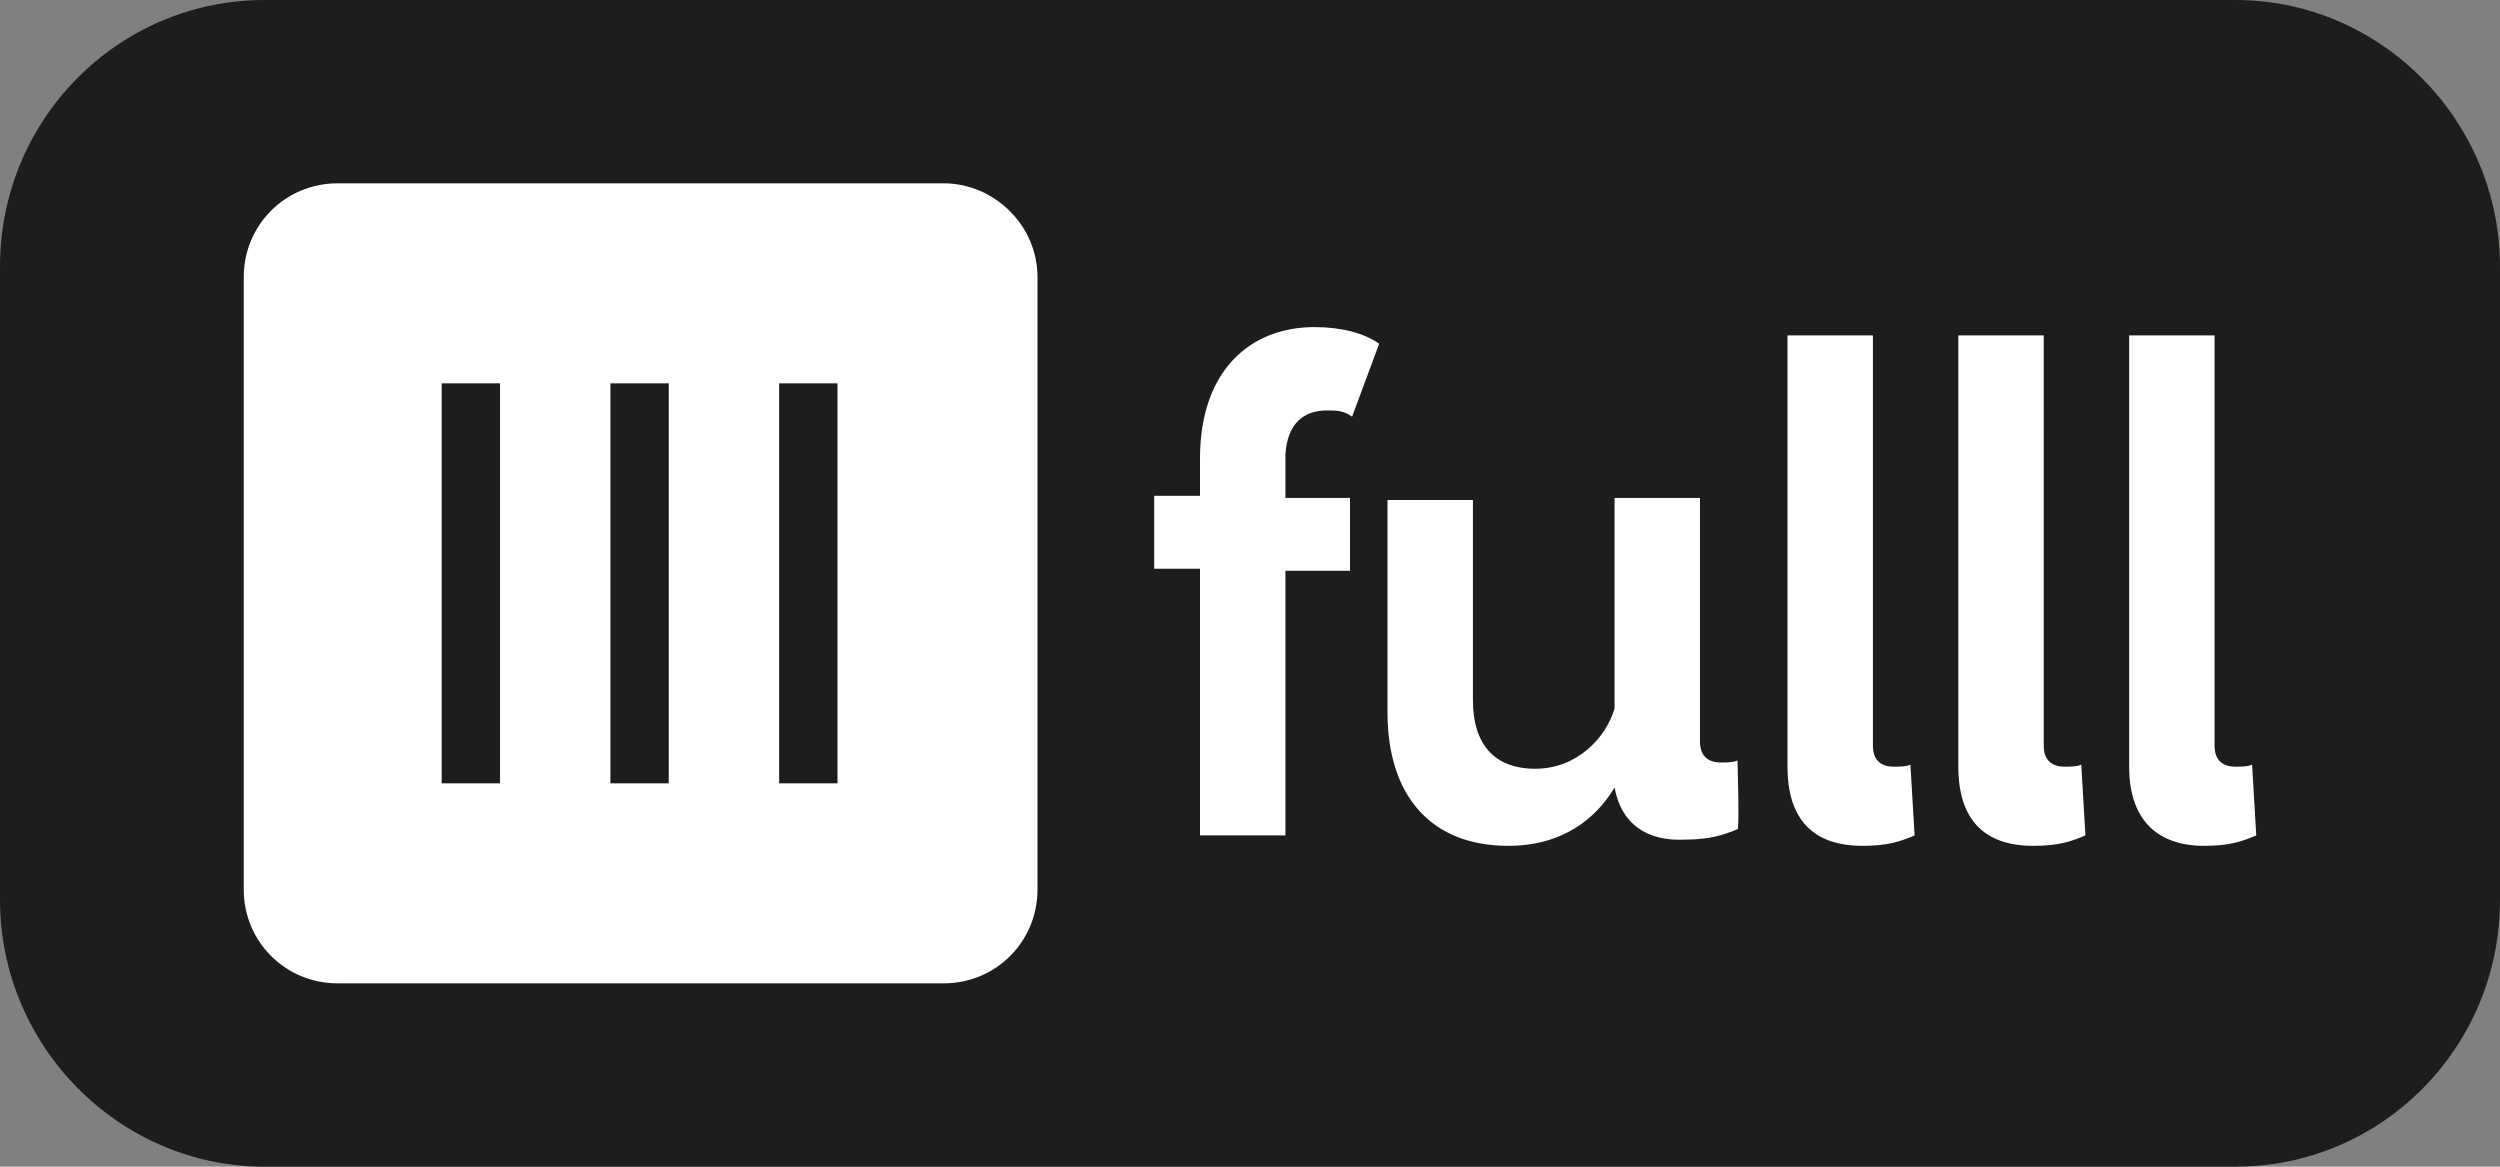
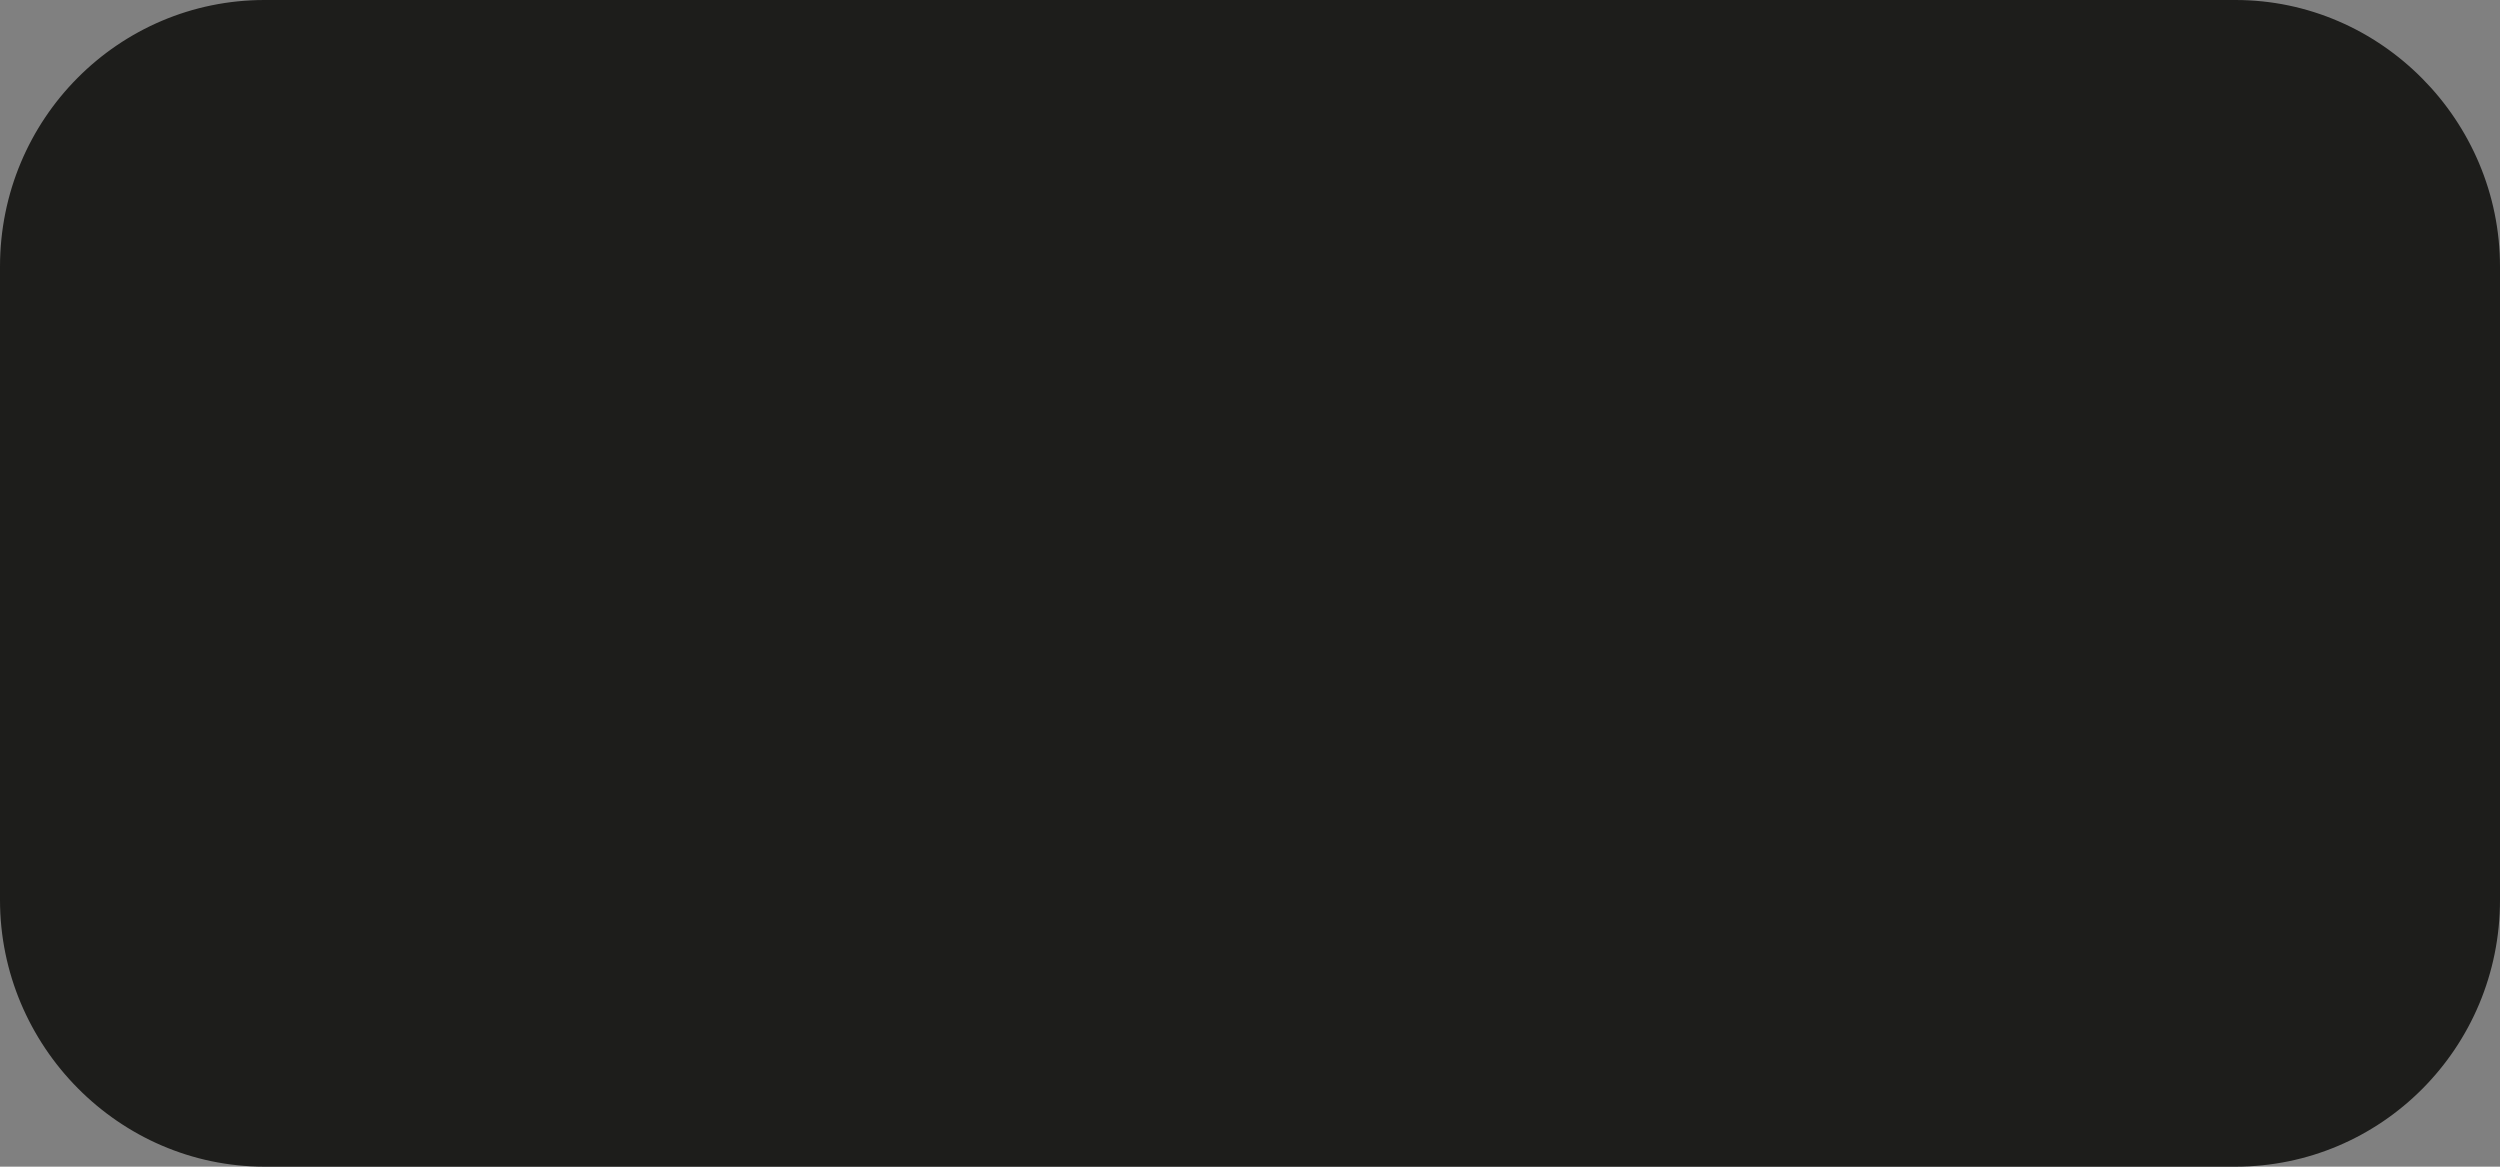
<svg xmlns="http://www.w3.org/2000/svg" version="1.1" id="Calque_1" x="0px" y="0px" viewBox="0 0 120 56" style="enable-background:new 0 0 120 56;" xml:space="preserve">
  <rect x="0" y="0" width="120" height="56" fill="#808080" stroke="none" />
  <style type="text/css">
	.st0{fill:#1D1D1B;}
	.st1{fill:#FFFFFF;}
</style>
  <g>
    <path class="st0" d="M120,43.2c0,7.1-5.7,12.8-12.7,12.8H12.7C5.7,56,0,50.2,0,43.2V12.8C0,5.7,5.7,0,12.7,0h94.6   c7,0,12.7,5.8,12.7,12.8V43.2z" />
-     <path class="st1" d="M63.7,19.7c0.4,0,0.8,0,1.2,0.3l1.3-3.5c-0.7-0.5-1.8-0.8-3.1-0.8c-3.1,0-5.5,2.1-5.5,6.3v1.8h-2.2v3.5h2.2   v12.8h4.1V27.4h3.1v-3.5h-3.1v-2.1C61.8,20.3,62.6,19.7,63.7,19.7L63.7,19.7z M83.4,36.5c-0.2,0.1-0.5,0.1-0.8,0.1   c-0.6,0-1-0.3-1-1V23.9h-4.1V34c-0.4,1.4-1.8,2.9-3.8,2.9s-3-1.2-3-3.3V24h-4.1v10.2c0,3.9,2,6.4,5.8,6.4c2.6,0,4.2-1.3,5.1-2.8   c0.3,1.7,1.5,2.6,3.4,2.5c1.1,0,1.8-0.2,2.5-0.5C83.5,39.9,83.4,36.5,83.4,36.5z M89.4,40.6c1.2,0,1.8-0.2,2.5-0.5l-0.2-3.4   c-0.2,0.1-0.5,0.1-0.8,0.1c-0.6,0-1-0.3-1-1V16.1h-4.1v20.7C85.8,39.3,87,40.6,89.4,40.6L89.4,40.6z M97.6,40.6   c1.2,0,1.8-0.2,2.5-0.5l-0.2-3.4c-0.2,0.1-0.5,0.1-0.8,0.1c-0.6,0-1-0.3-1-1V16.1H94v20.7C94,39.3,95.2,40.6,97.6,40.6L97.6,40.6z    M105.8,40.6c1.2,0,1.8-0.2,2.5-0.5l-0.2-3.4c-0.2,0.1-0.5,0.1-0.8,0.1c-0.6,0-1-0.3-1-1V16.1h-4.1v20.7   C102.2,39.3,103.5,40.6,105.8,40.6L105.8,40.6z M45.3,8.8H16.2c-2.5,0-4.5,2-4.5,4.5v29.4c0,2.5,2,4.5,4.5,4.5h29.1   c2.5,0,4.5-2,4.5-4.5V13.3C49.8,10.8,47.7,8.8,45.3,8.8L45.3,8.8z M24,37.6h-2.8V18.4H24V37.6L24,37.6z M32.1,37.6h-2.8V18.4h2.8   V37.6L32.1,37.6z M40.2,37.6h-2.8V18.4h2.8V37.6L40.2,37.6z" />
  </g>
</svg>